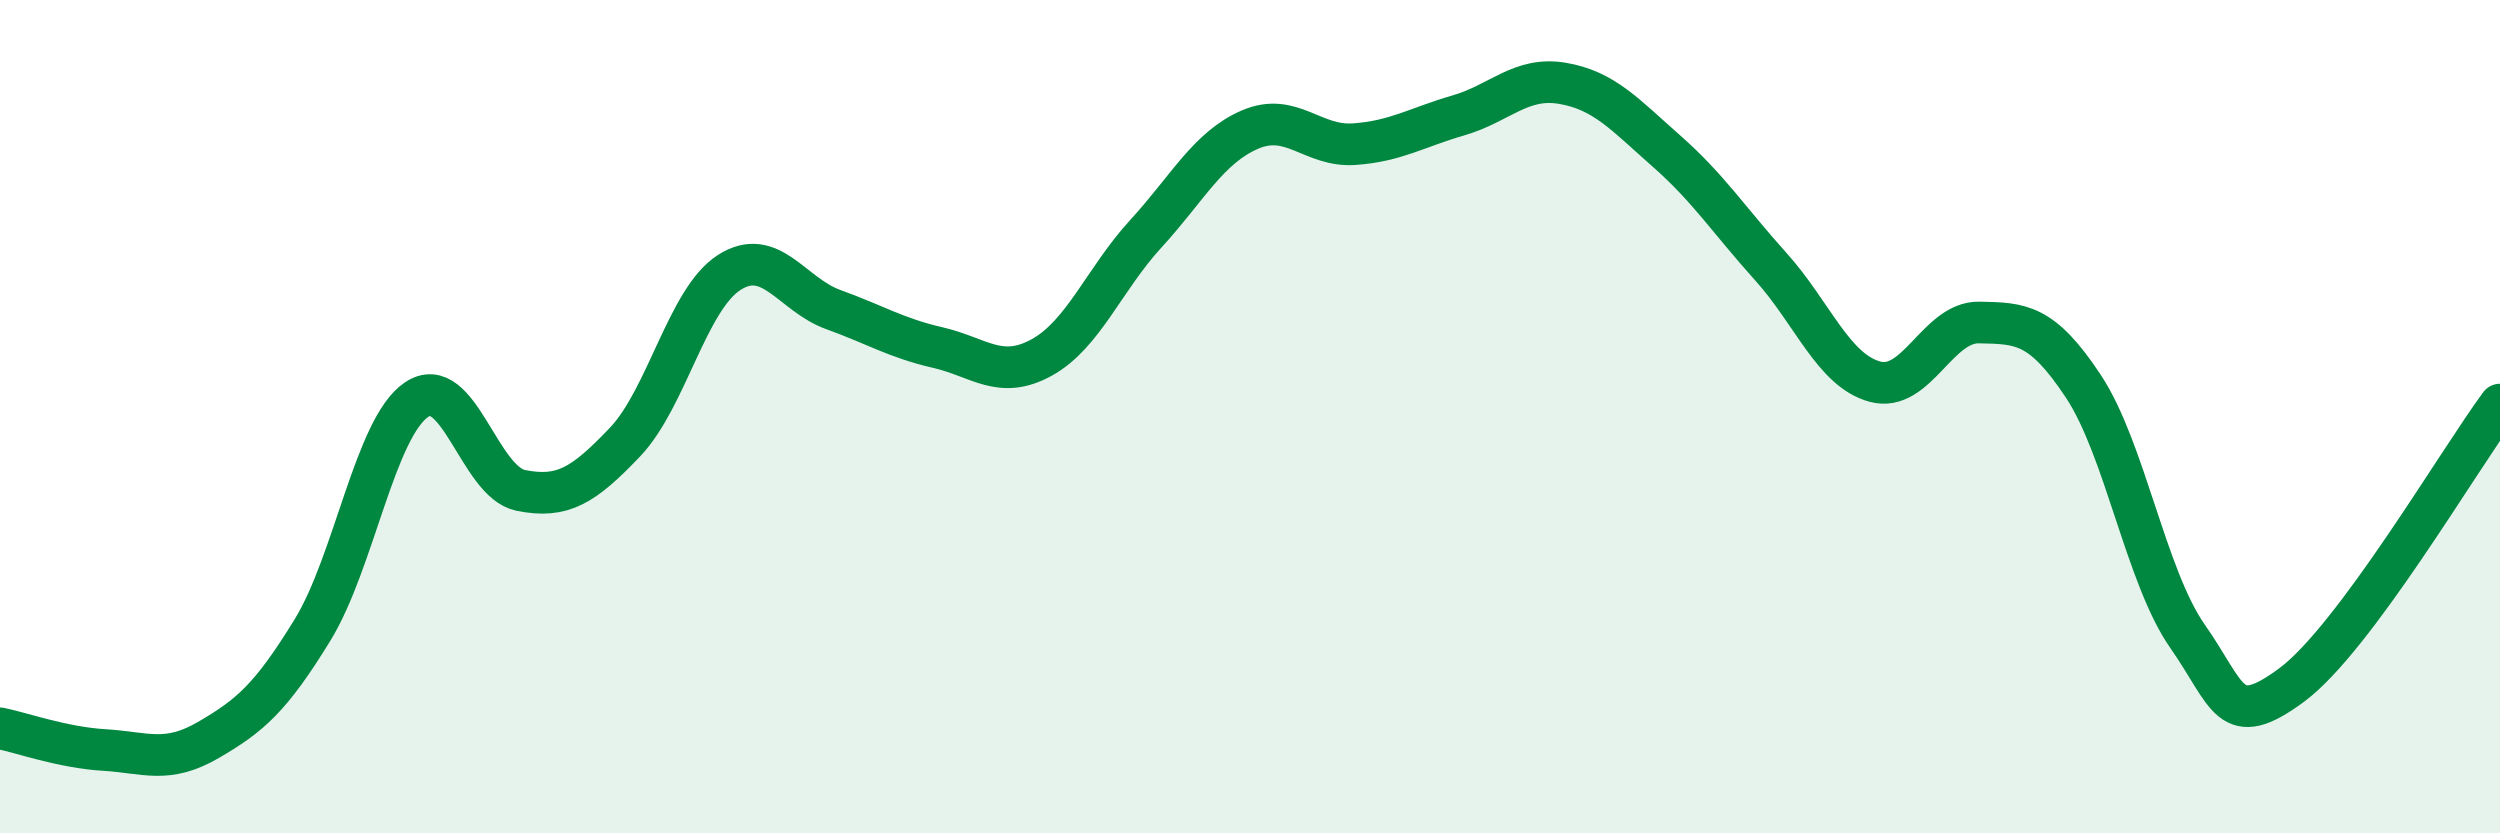
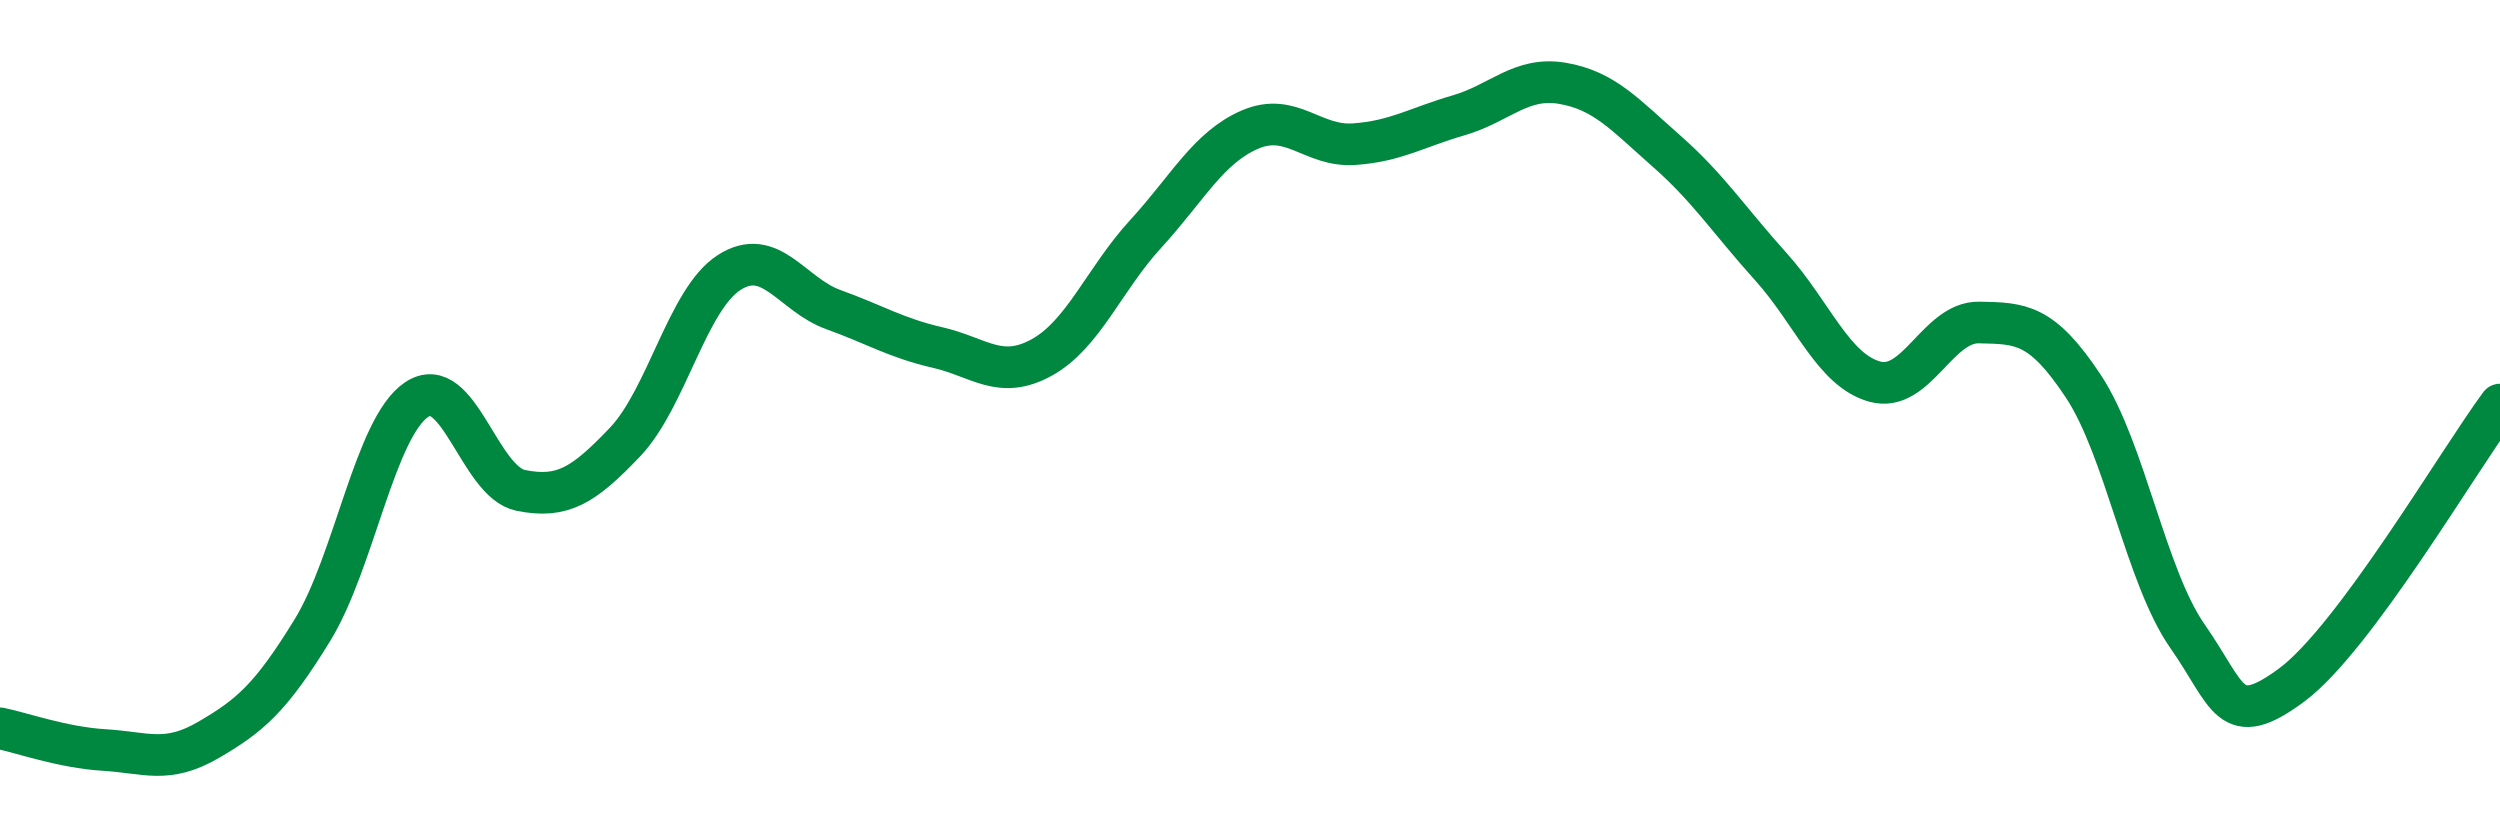
<svg xmlns="http://www.w3.org/2000/svg" width="60" height="20" viewBox="0 0 60 20">
-   <path d="M 0,17.48 C 0.5,17.58 1.5,17.94 2.5,18 C 3.5,18.06 4,18.34 5,17.76 C 6,17.18 6.5,16.75 7.5,15.12 C 8.5,13.49 9,10.26 10,9.59 C 11,8.92 11.5,11.57 12.5,11.77 C 13.5,11.97 14,11.66 15,10.61 C 16,9.56 16.5,7.18 17.5,6.54 C 18.5,5.9 19,7.07 20,7.43 C 21,7.79 21.5,8.11 22.5,8.34 C 23.5,8.57 24,9.13 25,8.58 C 26,8.03 26.5,6.7 27.5,5.61 C 28.5,4.52 29,3.54 30,3.11 C 31,2.68 31.5,3.53 32.5,3.46 C 33.5,3.39 34,3.06 35,2.77 C 36,2.48 36.5,1.83 37.5,2 C 38.5,2.17 39,2.75 40,3.63 C 41,4.51 41.5,5.29 42.5,6.4 C 43.5,7.51 44,8.89 45,9.16 C 46,9.43 46.5,7.72 47.5,7.74 C 48.5,7.76 49,7.76 50,9.27 C 51,10.78 51.5,13.84 52.5,15.27 C 53.5,16.7 53.5,17.55 55,16.44 C 56.5,15.33 59,11.06 60,9.71L60 20L0 20Z" fill="#008740" opacity="0.1" stroke-linecap="round" stroke-linejoin="round" />
  <path d="M 0,17.48 C 0.5,17.58 1.5,17.94 2.5,18 C 3.5,18.06 4,18.34 5,17.76 C 6,17.18 6.5,16.75 7.5,15.12 C 8.5,13.49 9,10.26 10,9.59 C 11,8.92 11.5,11.57 12.5,11.77 C 13.5,11.97 14,11.66 15,10.61 C 16,9.56 16.5,7.18 17.5,6.54 C 18.5,5.9 19,7.07 20,7.43 C 21,7.79 21.5,8.11 22.5,8.34 C 23.5,8.57 24,9.13 25,8.58 C 26,8.03 26.5,6.7 27.5,5.61 C 28.5,4.52 29,3.54 30,3.11 C 31,2.68 31.5,3.53 32.5,3.46 C 33.5,3.39 34,3.06 35,2.77 C 36,2.48 36.5,1.83 37.5,2 C 38.5,2.17 39,2.75 40,3.63 C 41,4.51 41.5,5.29 42.5,6.4 C 43.5,7.51 44,8.89 45,9.16 C 46,9.43 46.5,7.72 47.5,7.74 C 48.5,7.76 49,7.76 50,9.27 C 51,10.78 51.5,13.84 52.5,15.27 C 53.5,16.7 53.5,17.55 55,16.44 C 56.5,15.33 59,11.06 60,9.71" stroke="#008740" stroke-width="1" fill="none" stroke-linecap="round" stroke-linejoin="round" />
</svg>